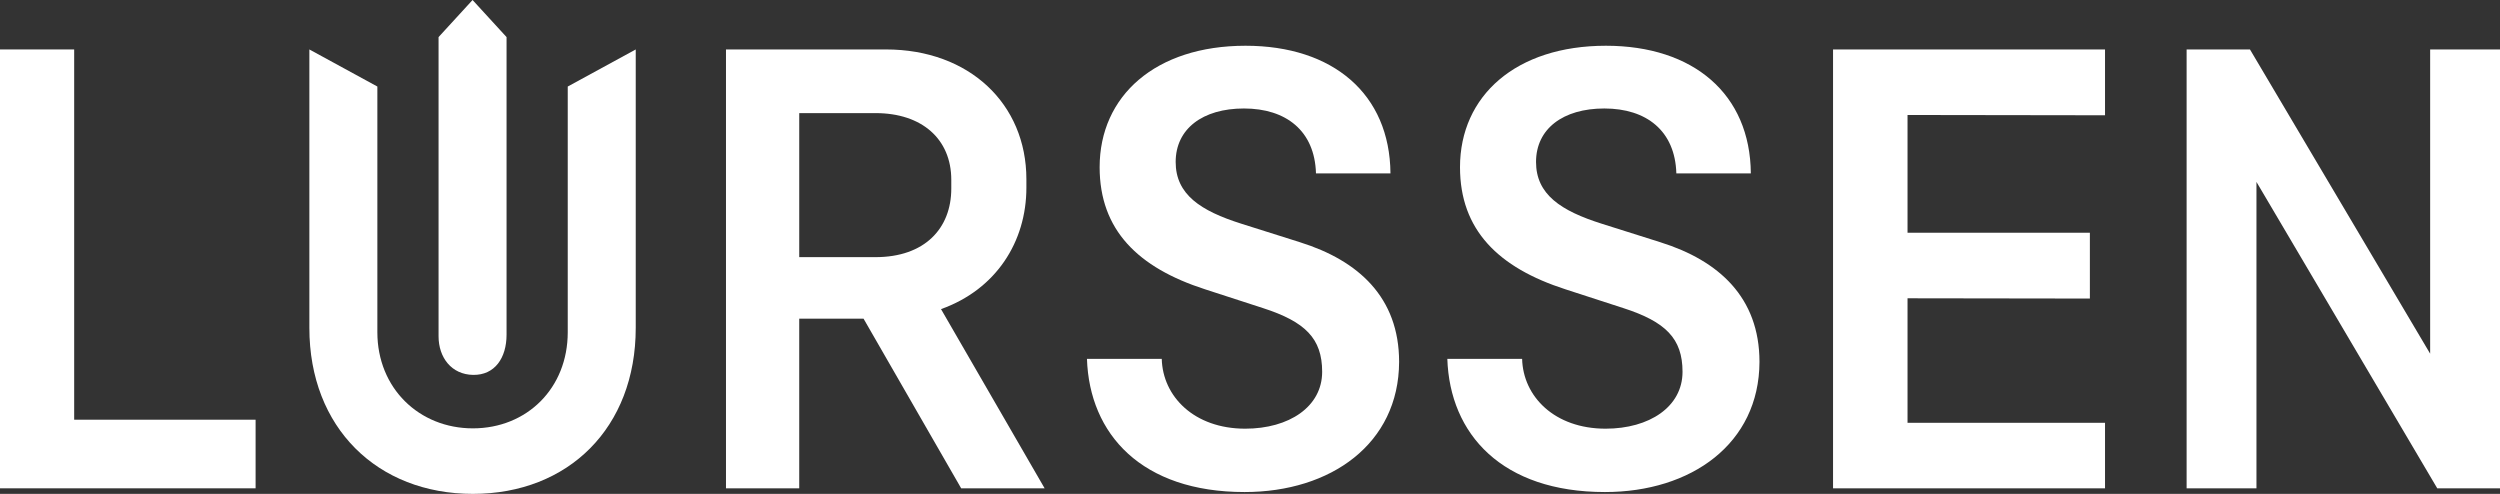
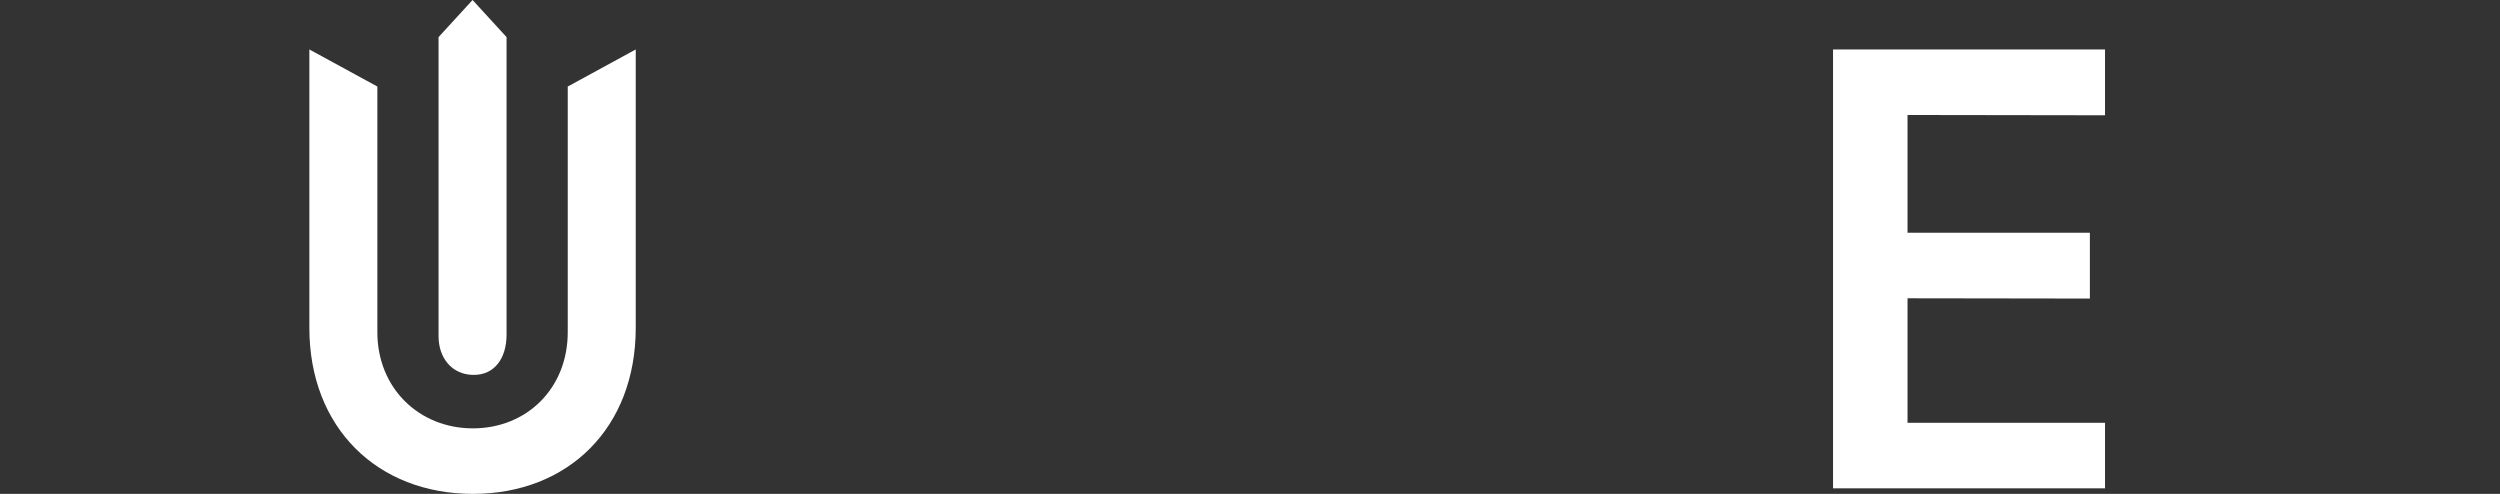
<svg xmlns="http://www.w3.org/2000/svg" id="a" data-name="Layer 1" width="569.641" height="112.534" viewBox="0 0 569.641 112.534">
  <rect x="0" y="0" width="569.641" height="112.534" fill="#333333" stroke="none" />
  <path d="M129.365,75.703c0,12.746-9.296,21.901-21.62,21.901-12.253,0-21.76-9.155-21.76-21.901V19.718l-15.493-8.451v63.45c0,22.746,15.493,37.816,37.253,37.816s37.112-15.07,37.112-37.816V11.267l-15.493,8.451v55.985Z" fill="#fff" />
-   <polygon points="16.901 11.267 0 11.267 0 111.266 58.239 111.266 58.239 95.633 16.901 95.633 16.901 11.267" fill="#fff" />
  <path d="M107.816,85.422c4.93.07,7.606-3.873,7.606-9.155V8.451l-7.746-8.451-7.746,8.451v68.168c0,4.859,2.958,8.732,7.887,8.803Z" fill="#fff" />
-   <path d="M233.87,42.746v-1.901c0-17.183-13.028-29.577-31.971-29.577h-36.478v99.999h16.69v-38.661h14.653l22.248,38.661h19.014l-23.608-40.833c12.497-4.46,19.453-15.293,19.453-27.687ZM182.111,25.774h17.394c10.563,0,17.253,5.915,17.253,15.211v1.972c0,9.155-6.127,15.634-17.253,15.634h-17.394V25.774Z" fill="#fff" />
  <polygon points="417.671 111.266 479.642 111.266 479.642 96.337 434.643 96.337 434.643 67.966 476.192 68.027 476.192 53.028 434.643 53.028 434.643 26.2 479.642 26.267 479.642 11.267 417.671 11.267 417.671 111.266" fill="#fff" />
-   <path d="M296.264,55.211l-13.38-4.225c-9.366-2.958-15-6.69-15-14.084,0-7.535,6.127-12.183,15.563-12.183,9.577,0,16.127,5.07,16.408,14.789h16.972c-.141-18.098-13.098-29.084-33.028-29.084-20.493,0-33.239,11.408-33.239,27.676,0,14.296,8.732,22.887,24.014,27.817l13.239,4.296c9.577,3.099,13.451,6.901,13.451,14.507,0,7.958-7.535,12.958-17.535,12.958-11.62,0-18.803-7.324-19.014-15.915h-17.042c.563,17.183,12.465,30.352,35.915,30.352,19.648,0,35.14-10.986,35.211-29.648,0-14.718-9.296-23.098-22.535-27.253Z" fill="#fff" />
-   <polygon points="553.726 11.267 553.726 80.588 512.67 11.267 498.234 11.267 498.234 111.266 514.149 111.266 514.149 41.452 555.345 111.266 569.641 111.266 569.641 11.267 553.726 11.267" fill="#fff" />
-   <path d="M378.376,55.211l-13.38-4.225c-9.366-2.958-15-6.69-15-14.084,0-7.535,6.127-12.183,15.563-12.183,9.577,0,16.126,5.07,16.408,14.789h16.972c-.141-18.098-13.099-29.084-33.028-29.084-20.493,0-33.239,11.408-33.239,27.676,0,14.296,8.732,22.887,24.014,27.817l13.239,4.296c9.577,3.099,13.451,6.901,13.451,14.507,0,7.958-7.535,12.958-17.535,12.958-11.62,0-18.803-7.324-19.014-15.915h-17.042c.563,17.183,12.465,30.352,35.915,30.352,19.648,0,35.14-10.986,35.211-29.648,0-14.718-9.296-23.098-22.535-27.253Z" fill="#fff" />
</svg>